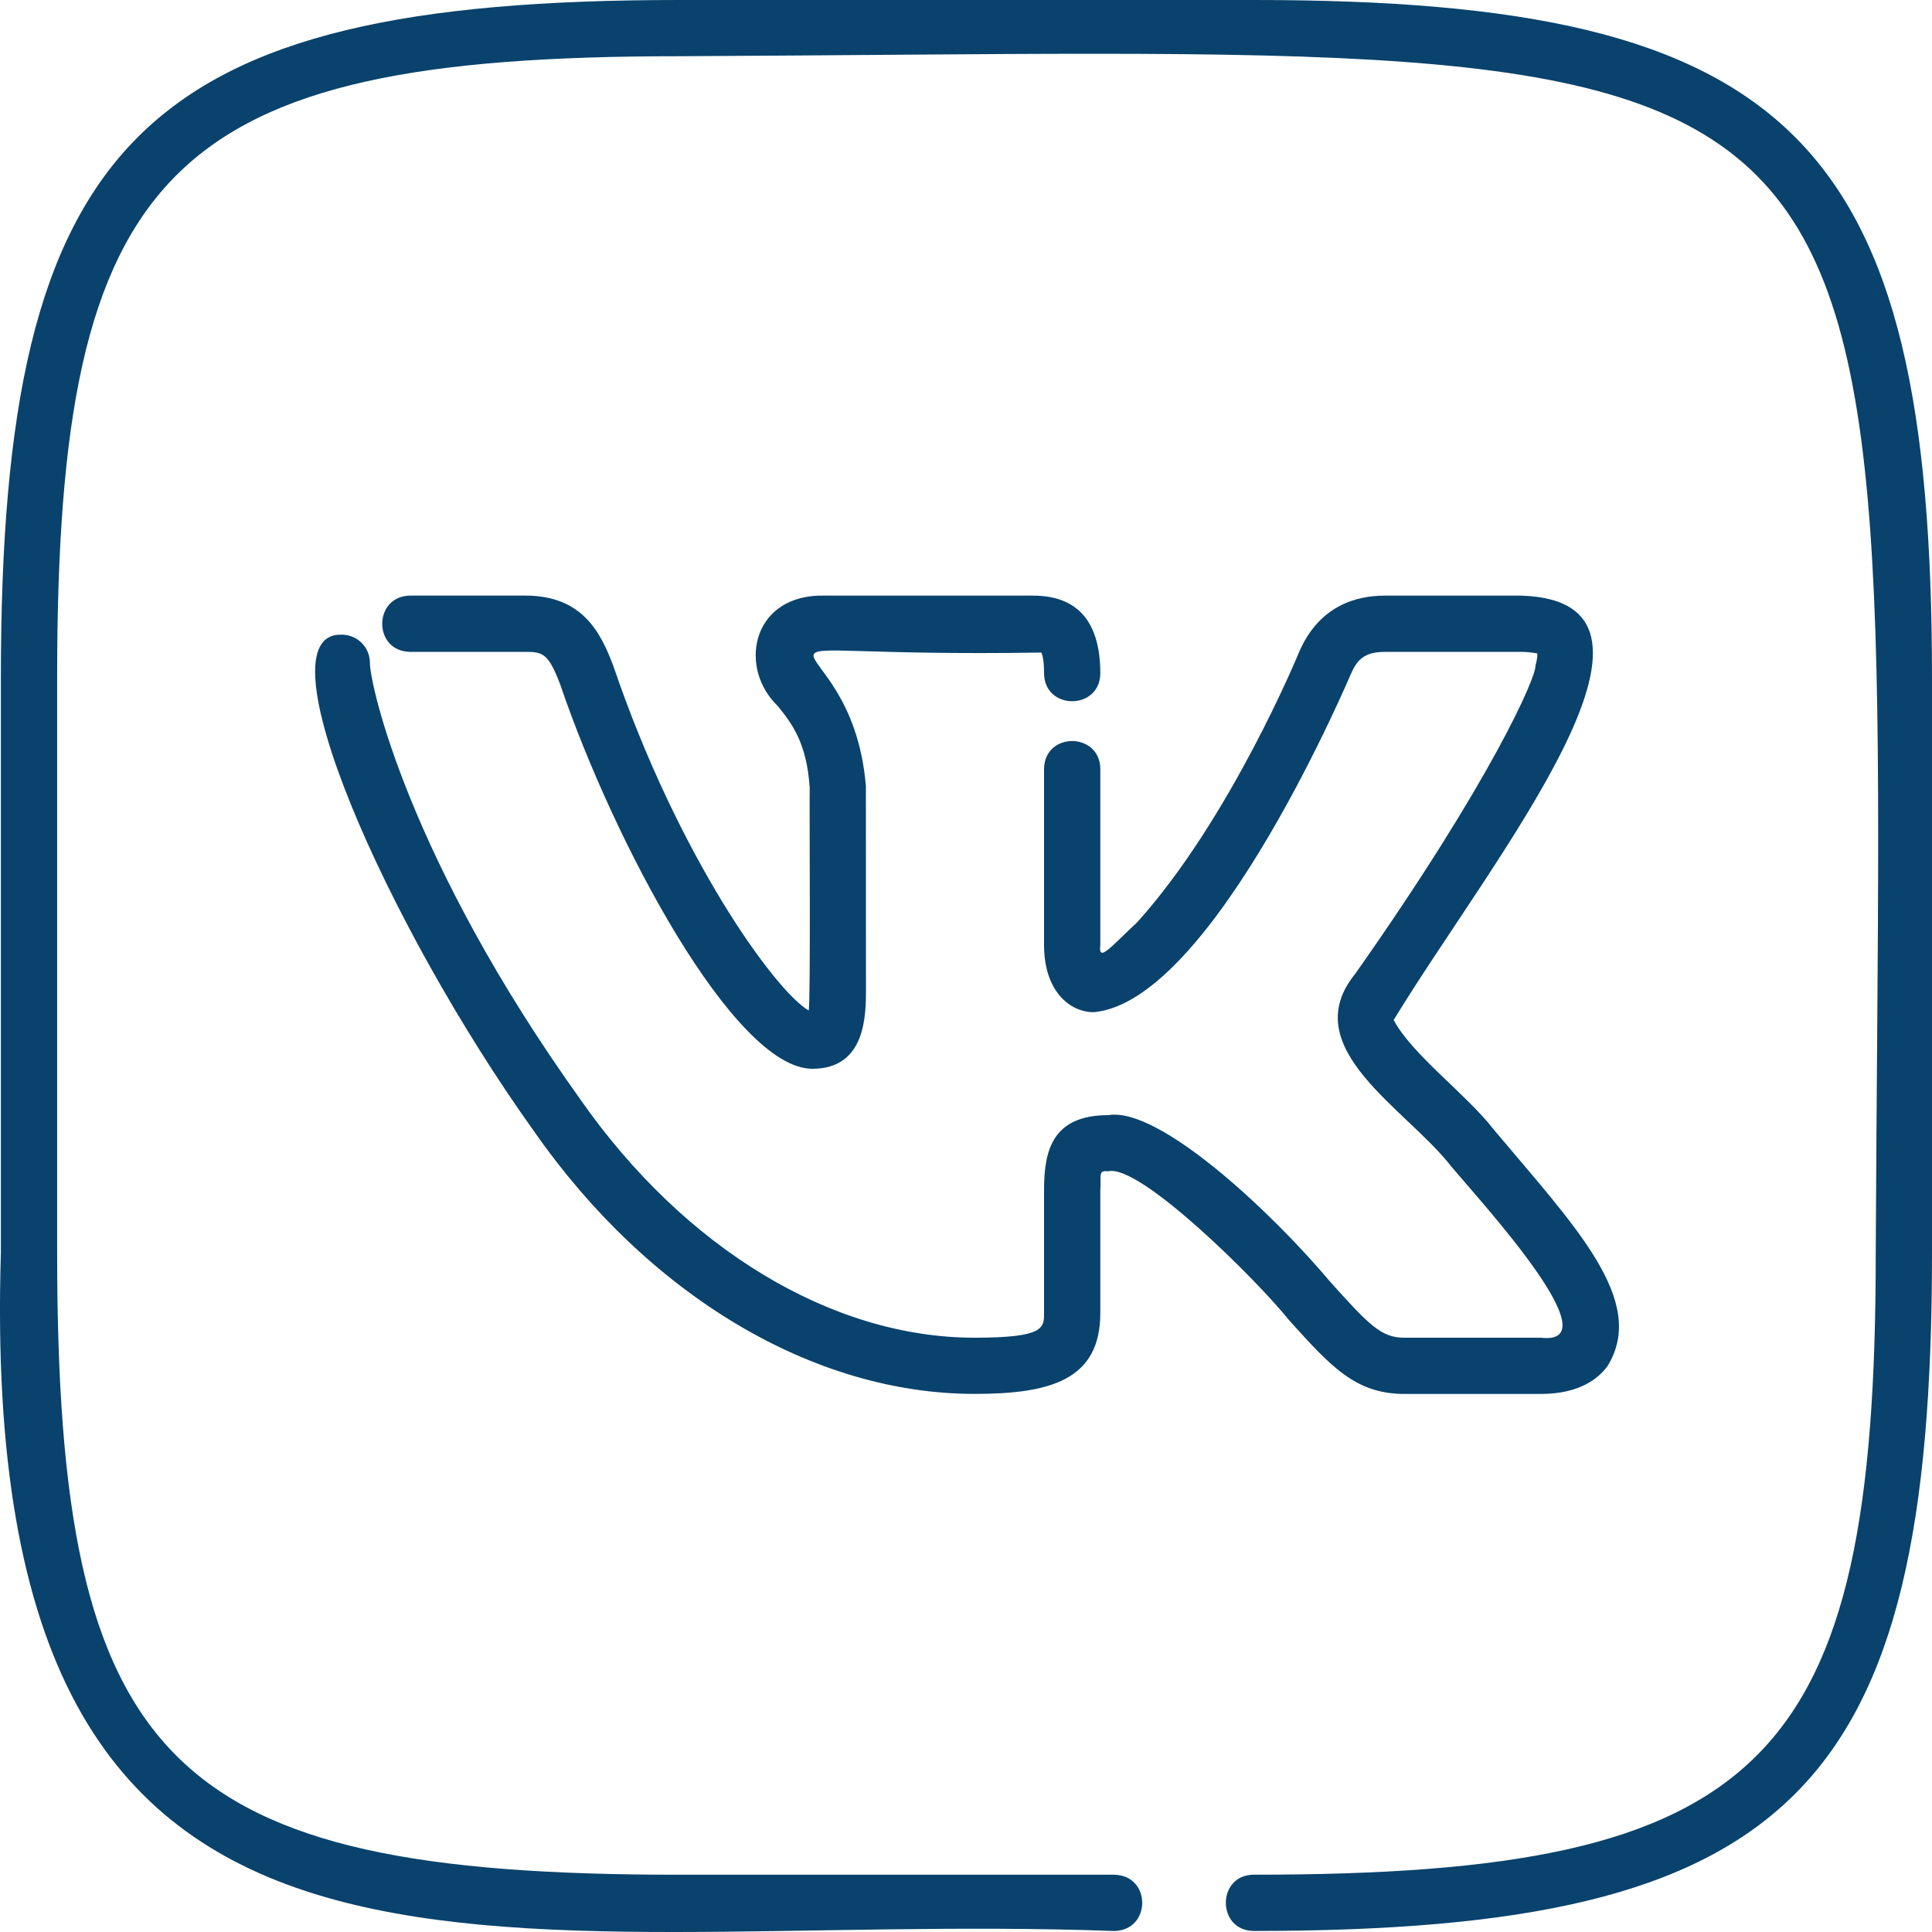
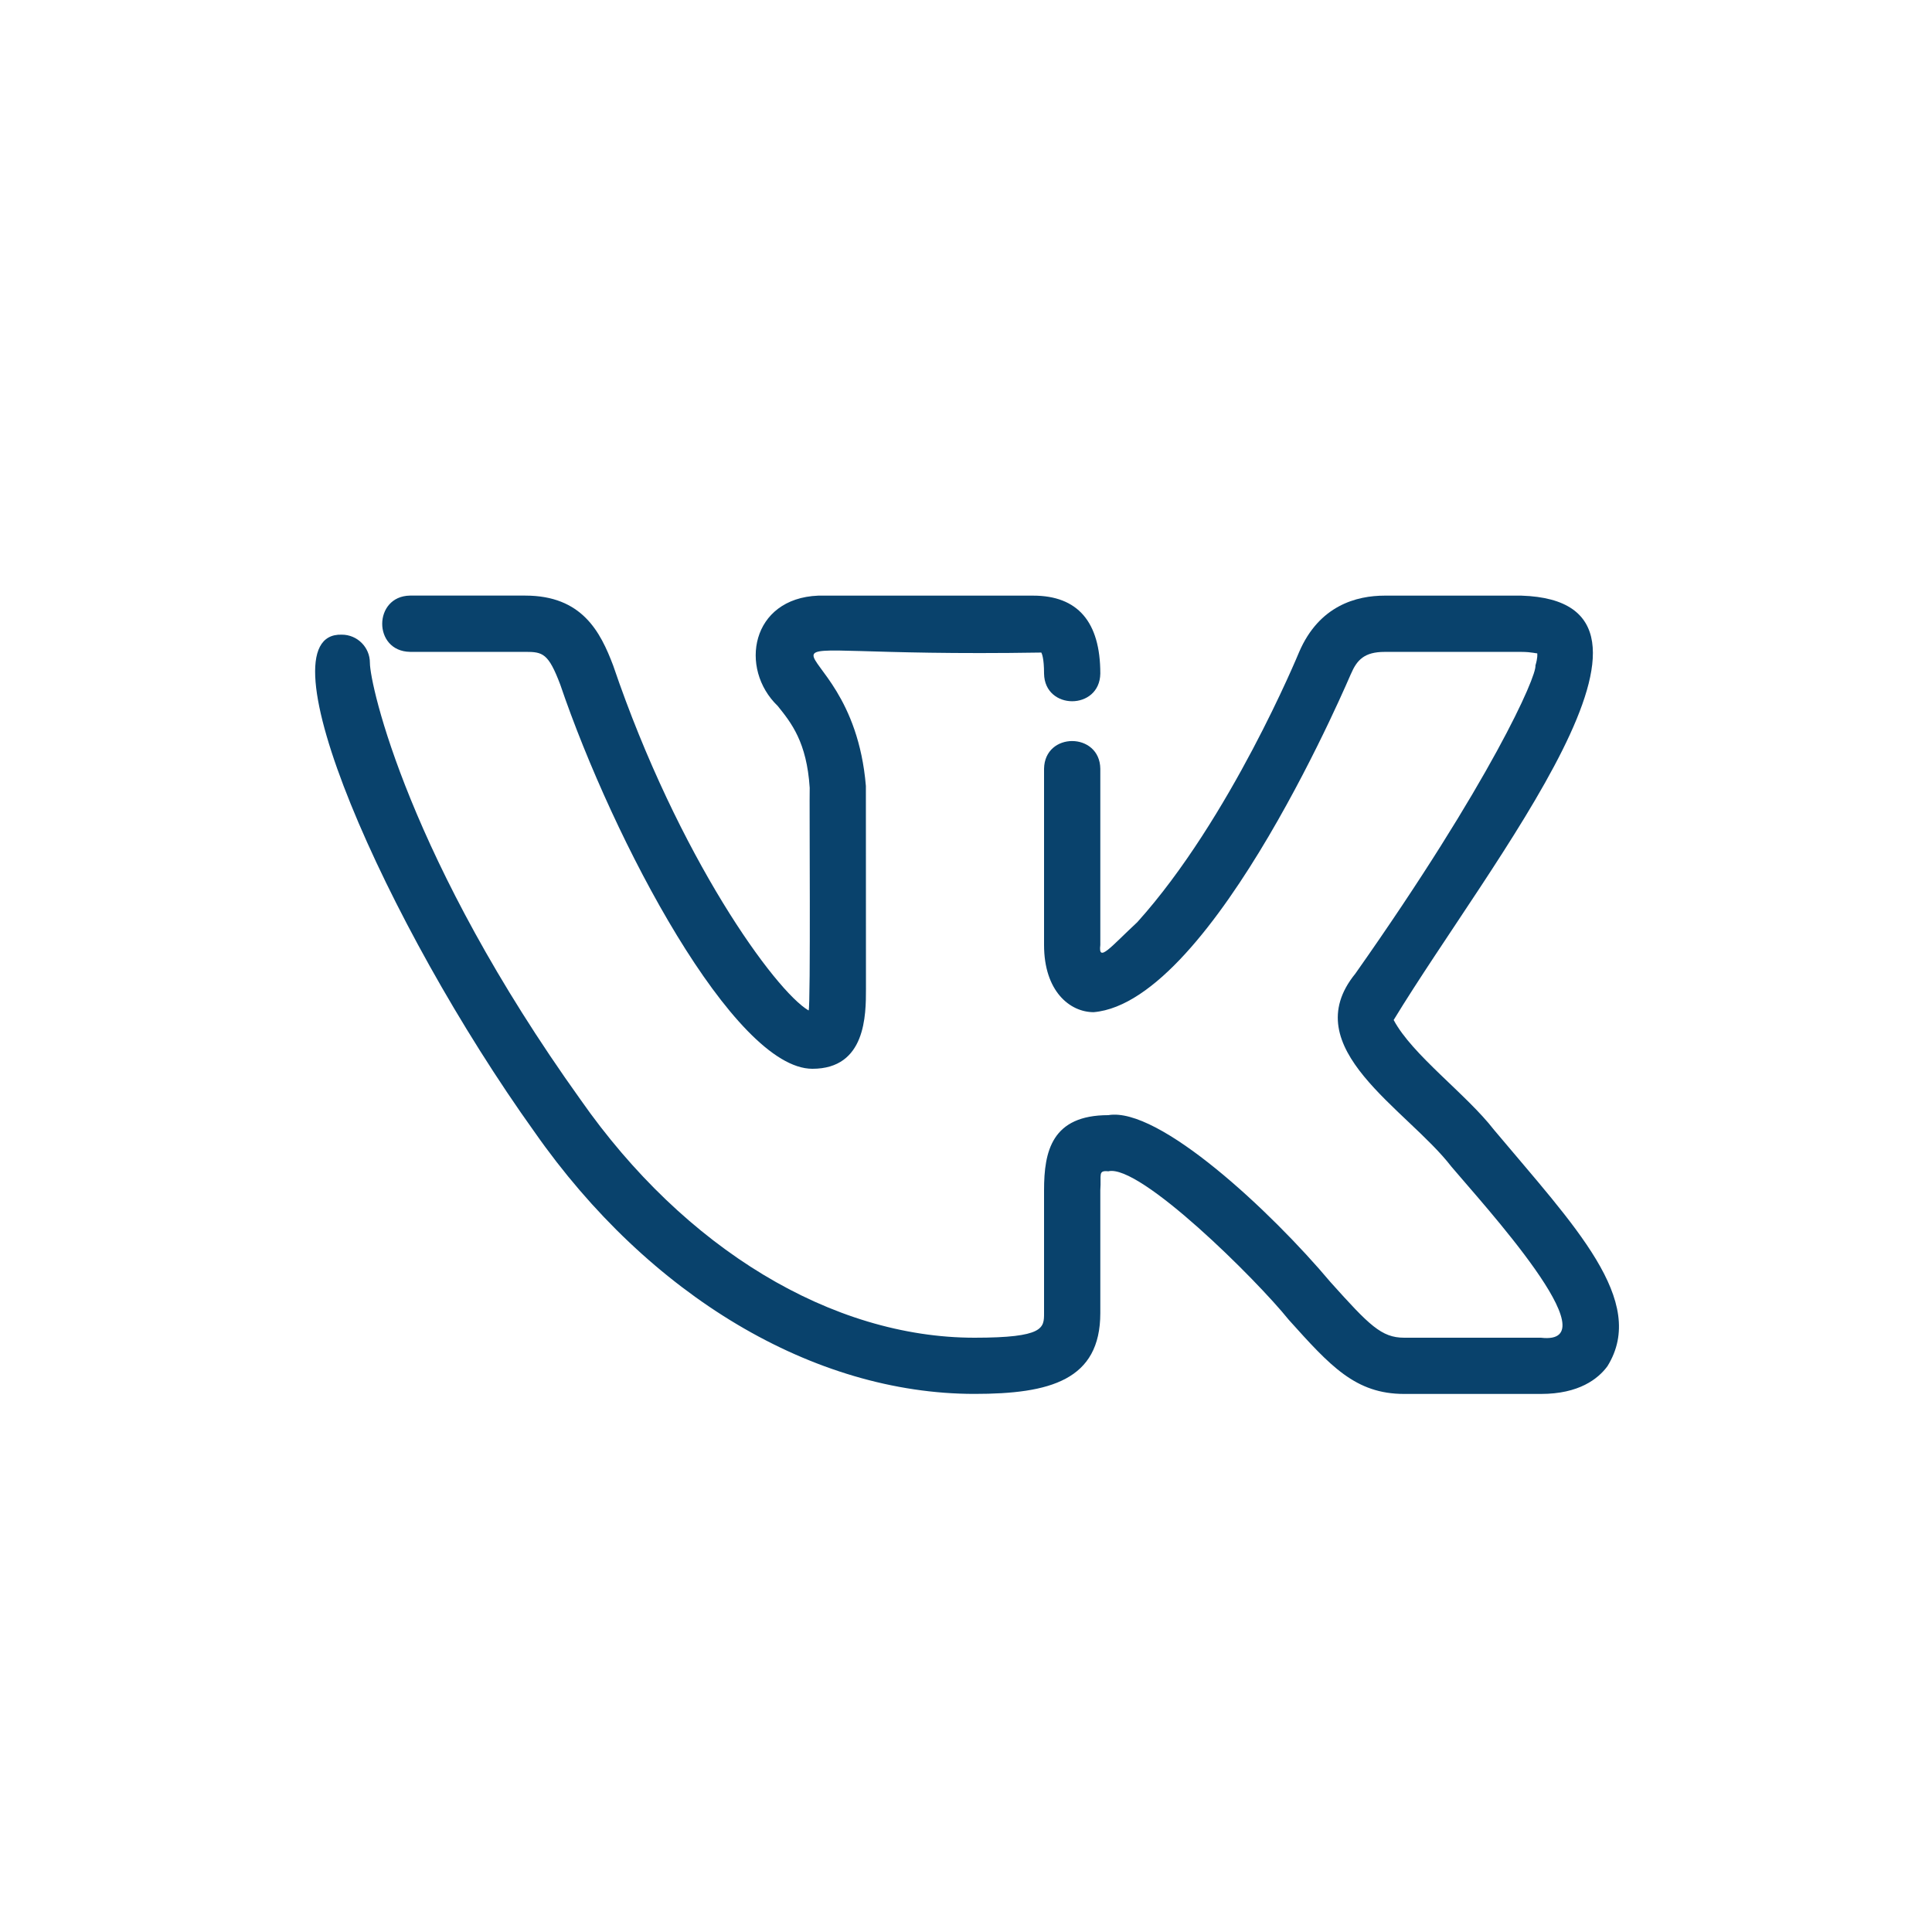
<svg xmlns="http://www.w3.org/2000/svg" width="50" height="50" viewBox="0 0 50 50" fill="none">
-   <path d="M32.467 0H17.582C3.634 0 0.023 3.605 0.023 17.532V32.416C-0.635 53.851 12.737 49.394 28.842 49.974C29.801 49.948 29.799 48.54 28.842 48.518H17.557C4.334 48.518 1.479 45.658 1.479 32.416V17.532C1.479 4.31 4.339 1.455 17.582 1.455C50.508 1.299 48.693 -0.477 48.544 32.441C48.544 45.663 45.685 48.517 32.442 48.517C31.485 48.527 31.487 49.961 32.442 49.973C46.39 49.973 50 46.368 50 32.441V17.557C50 3.61 46.395 0 32.467 0Z" fill="#09426C" />
  <path d="M28.683 30.313C29.495 30.115 32.519 33.117 33.351 34.154C34.428 35.352 35.077 36.075 36.34 36.075H39.879C40.864 36.075 41.359 35.685 41.6 35.358C42.652 33.664 40.747 31.724 38.666 29.242C37.951 28.317 36.548 27.302 36.068 26.397C38.582 22.268 44.098 15.565 39.373 15.415H35.836C35.111 15.415 34.139 15.667 33.62 16.878C33.602 16.921 31.841 21.193 29.433 23.866C28.741 24.509 28.418 24.925 28.476 24.457V19.895C28.463 18.944 27.036 18.935 27.02 19.895V24.457C27.02 25.651 27.686 26.195 28.304 26.195C31.425 25.927 35.04 17.241 34.962 17.441C35.117 17.08 35.309 16.871 35.835 16.871H39.373C39.653 16.871 39.783 16.922 39.782 16.904C39.789 16.927 39.795 17.03 39.737 17.223C39.776 17.489 38.586 20.216 35.076 25.198C33.508 27.123 36.411 28.696 37.564 30.195C38.368 31.15 41.755 34.838 39.879 34.62H36.34C35.752 34.62 35.437 34.299 34.434 33.182C32.891 31.346 29.988 28.637 28.683 28.86C27.222 28.86 27.02 29.792 27.02 30.8V33.984C27.02 34.367 27.02 34.62 25.221 34.62C21.532 34.62 17.721 32.318 15.022 28.456C10.577 22.248 9.573 17.726 9.573 17.153C9.573 16.751 9.247 16.425 8.845 16.425C6.678 16.358 9.969 23.897 13.833 29.295C16.8 33.54 21.057 36.074 25.221 36.074C27.175 36.074 28.476 35.718 28.476 33.982V30.798C28.506 30.404 28.407 30.285 28.683 30.313Z" fill="#09426C" />
-   <path d="M15.869 17.224C15.538 16.349 15.062 15.414 13.595 15.414H10.609C9.658 15.43 9.647 16.852 10.609 16.87H13.595C14.048 16.87 14.192 16.907 14.499 17.716C15.881 21.78 19 27.66 21.025 27.66C22.411 27.66 22.411 26.264 22.411 25.593L22.409 20.341C22.029 15.774 17.663 17.039 26.949 16.888C26.961 16.909 27.02 17.03 27.02 17.431C27.033 18.387 28.461 18.387 28.476 17.431C28.476 16.093 27.891 15.415 26.738 15.415H21.177C19.435 15.484 19.12 17.303 20.127 18.27C20.479 18.708 20.878 19.204 20.955 20.388C20.944 20.649 20.983 26.074 20.927 26.151C20.061 25.646 17.557 22.189 15.869 17.224Z" fill="#09426C" />
+   <path d="M15.869 17.224C15.538 16.349 15.062 15.414 13.595 15.414H10.609C9.658 15.43 9.647 16.852 10.609 16.87H13.595C14.048 16.87 14.192 16.907 14.499 17.716C15.881 21.78 19 27.66 21.025 27.66C22.411 27.66 22.411 26.264 22.411 25.593L22.409 20.341C22.029 15.774 17.663 17.039 26.949 16.888C26.961 16.909 27.02 17.03 27.02 17.431C27.033 18.387 28.461 18.387 28.476 17.431C28.476 16.093 27.891 15.415 26.738 15.415H21.177C19.435 15.484 19.12 17.303 20.127 18.27C20.479 18.708 20.878 19.204 20.955 20.388C20.944 20.649 20.983 26.074 20.927 26.151C20.061 25.646 17.557 22.189 15.869 17.224" fill="#09426C" />
</svg>